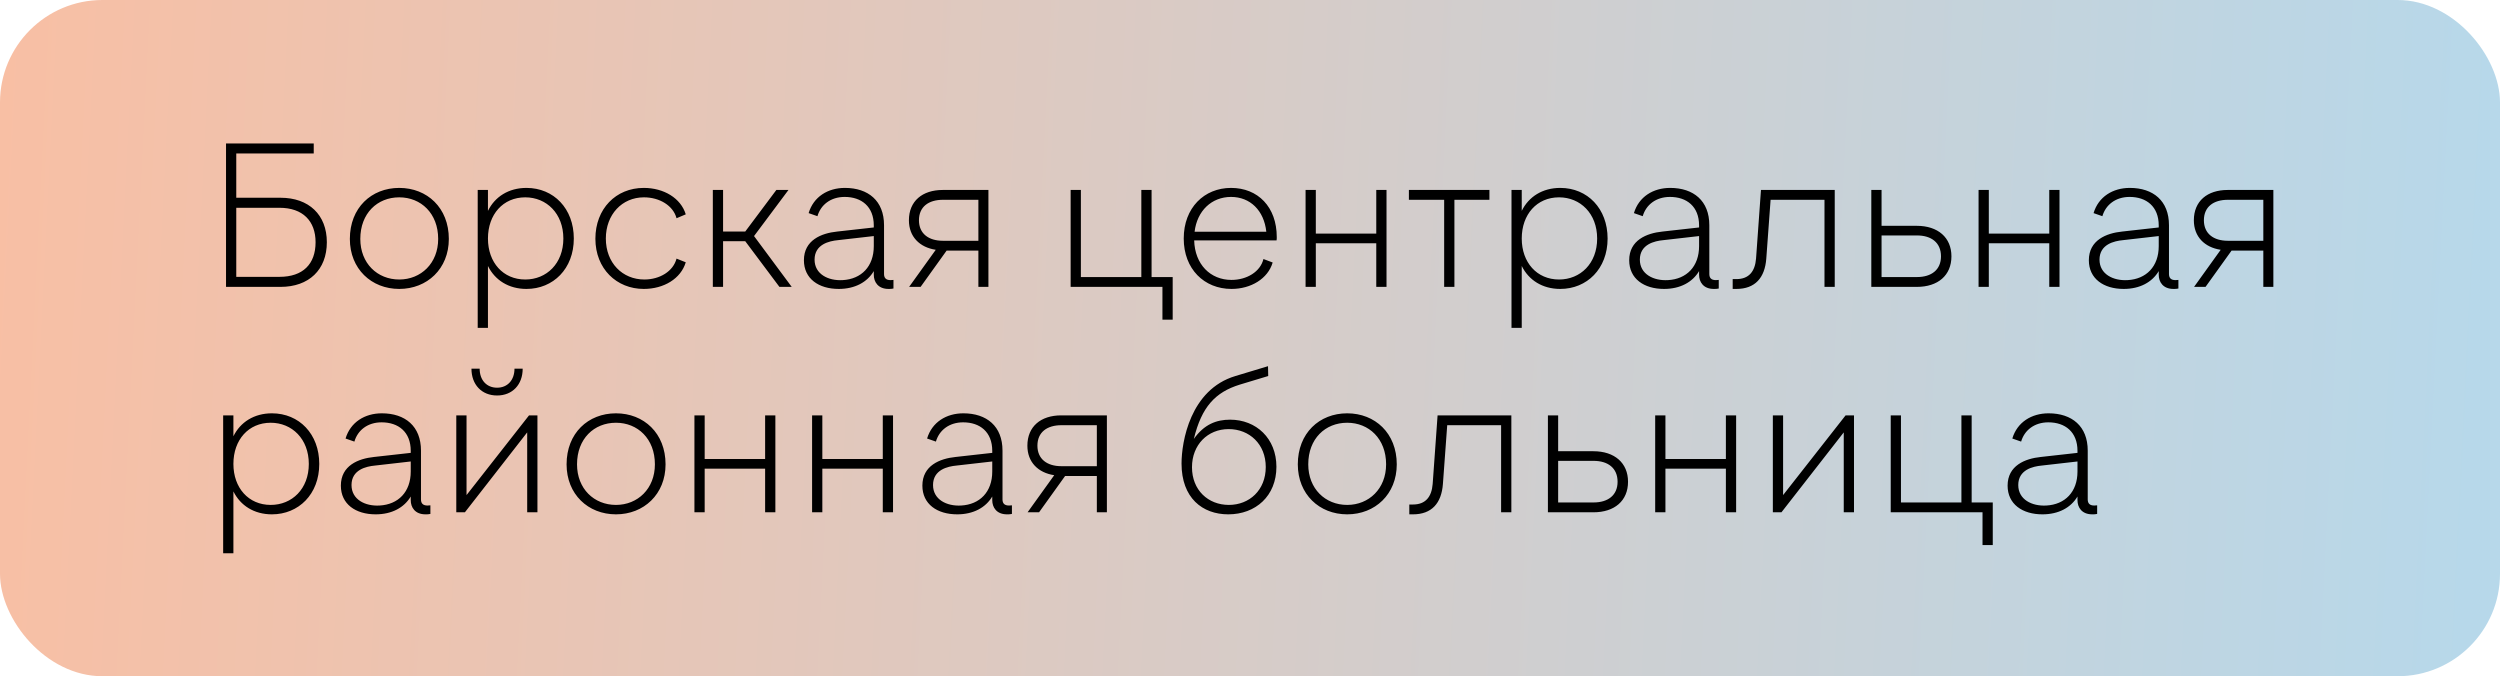
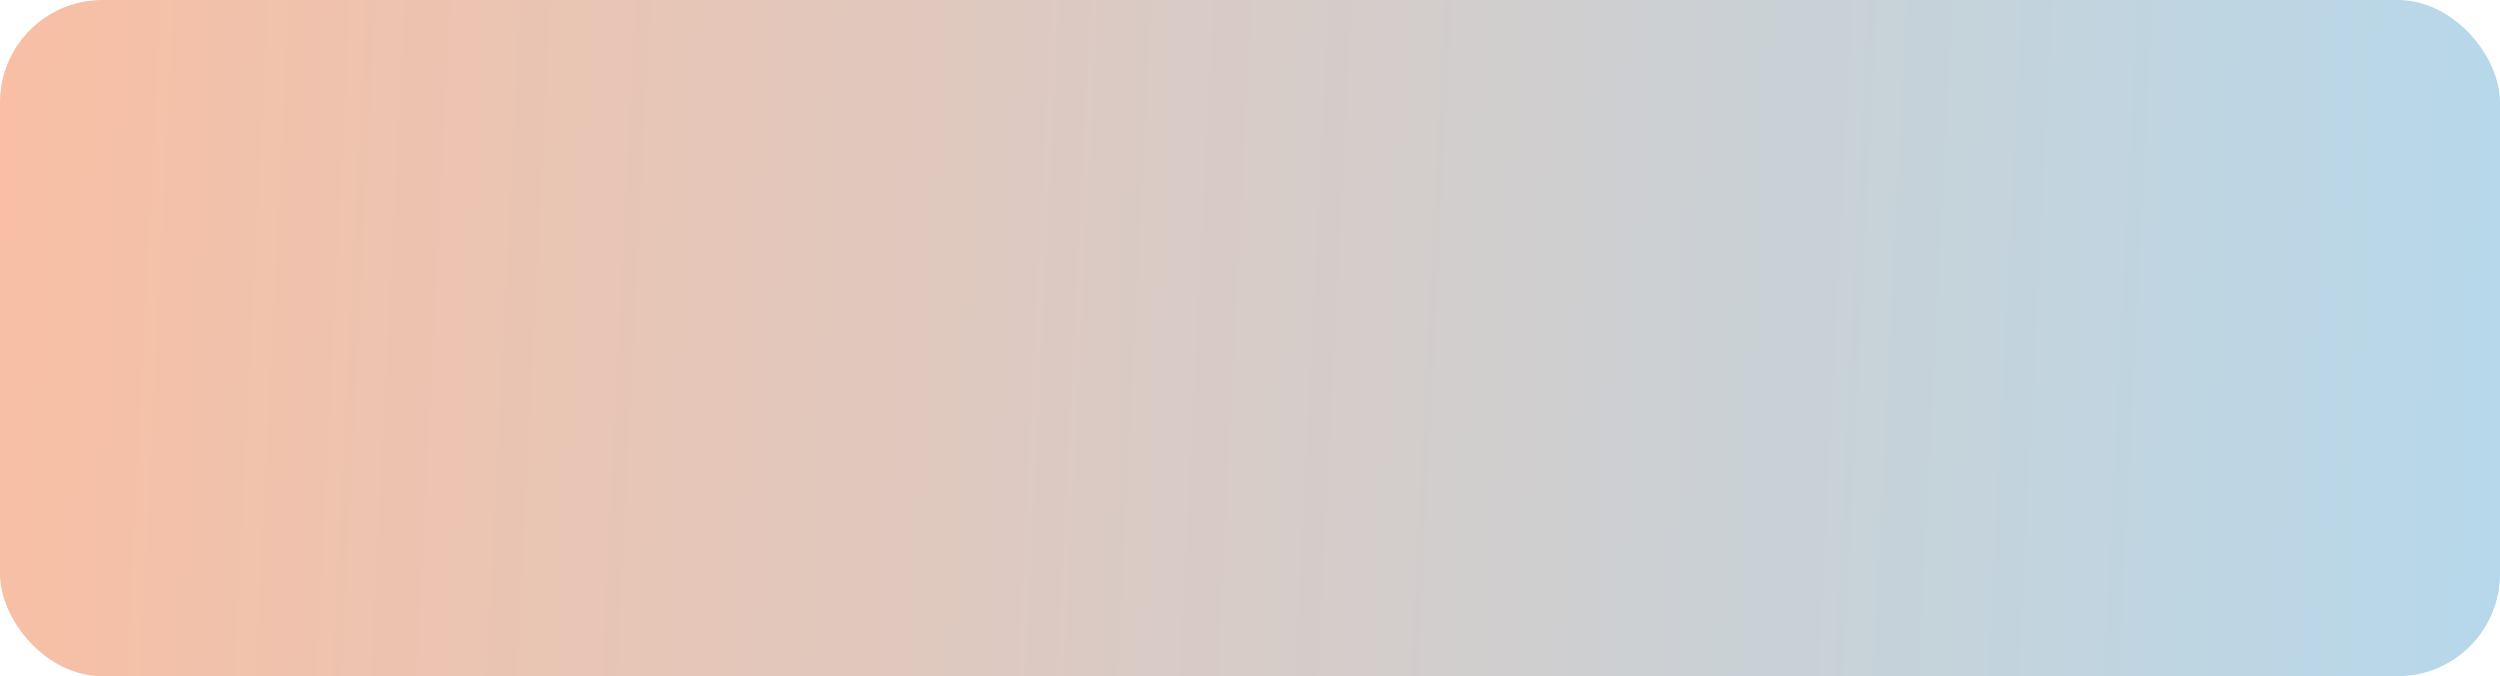
<svg xmlns="http://www.w3.org/2000/svg" width="122" height="33" viewBox="0 0 122 33" fill="none">
  <rect width="122" height="33" rx="5" fill="url(#paint0_linear_507_104)" />
-   <path d="M11.03 14V7H15.31V7.49H11.53V9.65H13.69C15.07 9.65 15.95 10.48 15.95 11.82C15.95 13.17 15.07 14 13.69 14H11.03ZM11.53 13.51H13.64C14.78 13.51 15.4 12.89 15.4 11.82C15.4 10.79 14.78 10.14 13.64 10.14H11.53V13.51ZM19.483 14.1C18.123 14.1 17.073 13.12 17.073 11.66C17.073 10.14 18.123 9.17 19.483 9.17C20.843 9.17 21.903 10.14 21.903 11.66C21.903 13.12 20.843 14.1 19.483 14.1ZM19.483 13.64C20.543 13.64 21.383 12.85 21.383 11.66C21.383 10.41 20.543 9.63 19.483 9.63C18.413 9.63 17.583 10.41 17.583 11.66C17.583 12.85 18.413 13.64 19.483 13.64ZM25.692 9.17C27.022 9.17 28.002 10.18 28.002 11.64C28.002 13.12 26.992 14.1 25.692 14.1C24.822 14.1 24.152 13.67 23.812 12.98V16H23.312V9.27H23.812V10.29C24.152 9.6 24.822 9.17 25.692 9.17ZM25.632 13.64C26.672 13.64 27.492 12.86 27.492 11.64C27.492 10.42 26.672 9.63 25.632 9.63C24.552 9.63 23.812 10.46 23.812 11.64C23.812 12.81 24.552 13.64 25.632 13.64ZM31.415 14.1C30.095 14.1 29.055 13.12 29.055 11.65C29.055 10.19 30.055 9.17 31.415 9.17C32.395 9.17 33.225 9.67 33.465 10.46L33.015 10.65C32.855 10.04 32.195 9.63 31.425 9.63C30.355 9.63 29.565 10.47 29.565 11.64C29.565 12.83 30.375 13.64 31.445 13.64C32.195 13.64 32.855 13.24 33.015 12.62L33.465 12.8C33.225 13.6 32.395 14.1 31.415 14.1ZM34.786 14V9.27H35.286V11.3H36.367L37.886 9.27H38.477L36.797 11.52L38.636 14H38.036L36.367 11.77H35.286V14H34.786ZM43.461 13.67C43.481 13.67 43.521 13.67 43.601 13.66V14.08C43.521 14.1 43.441 14.1 43.361 14.1C42.851 14.1 42.641 13.76 42.641 13.41V13.23C42.321 13.77 41.721 14.1 40.931 14.1C39.951 14.1 39.231 13.6 39.231 12.7C39.231 11.72 40.081 11.38 40.851 11.3L42.641 11.1V11C42.641 10.08 42.041 9.61 41.221 9.61C40.531 9.61 40.051 10 39.891 10.55L39.461 10.4C39.701 9.6 40.401 9.17 41.231 9.17C42.371 9.17 43.141 9.8 43.141 10.99V13.37C43.141 13.56 43.231 13.67 43.461 13.67ZM41.121 13.67C42.031 13.62 42.641 13.01 42.641 12.01V11.52L40.891 11.72C40.471 11.76 39.751 11.92 39.751 12.67C39.751 13.38 40.421 13.71 41.121 13.67ZM44.365 14L45.665 12.19C44.875 12.07 44.355 11.55 44.355 10.75C44.355 9.81 45.015 9.27 46.005 9.27H48.235V14H47.745V12.23H46.195L44.925 14H44.365ZM46.015 11.75H47.745V9.75H46.015C45.315 9.75 44.845 10.09 44.845 10.75C44.845 11.4 45.315 11.75 46.015 11.75ZM56.727 15.6V14H52.247V9.27H52.747V13.52H55.697V9.27H56.197V13.52H57.227V15.6H56.727ZM60.096 14.1C58.766 14.1 57.766 13.13 57.766 11.64C57.766 10.14 58.766 9.17 60.076 9.17C61.386 9.17 62.306 10.1 62.306 11.57C62.306 11.63 62.306 11.68 62.296 11.73H58.276C58.306 12.9 59.066 13.66 60.096 13.66C60.846 13.66 61.506 13.26 61.656 12.64L62.106 12.81C61.876 13.6 61.046 14.1 60.096 14.1ZM58.296 11.31H61.796C61.686 10.27 61.006 9.61 60.076 9.61C59.126 9.61 58.416 10.29 58.296 11.31ZM63.712 14V9.27H64.212V11.4H67.162V9.27H67.662V14H67.162V11.87H64.212V14H63.712ZM70.475 14V9.75H68.754V9.27H72.684V9.75H70.975V14H70.475ZM76.141 9.17C77.471 9.17 78.451 10.18 78.451 11.64C78.451 13.12 77.441 14.1 76.141 14.1C75.271 14.1 74.601 13.67 74.261 12.98V16H73.761V9.27H74.261V10.29C74.601 9.6 75.271 9.17 76.141 9.17ZM76.081 13.64C77.121 13.64 77.941 12.86 77.941 11.64C77.941 10.42 77.121 9.63 76.081 9.63C75.001 9.63 74.261 10.46 74.261 11.64C74.261 12.81 75.001 13.64 76.081 13.64ZM83.735 13.67C83.755 13.67 83.795 13.67 83.875 13.66V14.08C83.795 14.1 83.715 14.1 83.635 14.1C83.125 14.1 82.915 13.76 82.915 13.41V13.23C82.595 13.77 81.995 14.1 81.205 14.1C80.225 14.1 79.505 13.6 79.505 12.7C79.505 11.72 80.355 11.38 81.125 11.3L82.915 11.1V11C82.915 10.08 82.315 9.61 81.495 9.61C80.805 9.61 80.325 10 80.165 10.55L79.735 10.4C79.975 9.6 80.675 9.17 81.505 9.17C82.645 9.17 83.415 9.8 83.415 10.99V13.37C83.415 13.56 83.505 13.67 83.735 13.67ZM81.395 13.67C82.305 13.62 82.915 13.01 82.915 12.01V11.52L81.165 11.72C80.745 11.76 80.025 11.92 80.025 12.67C80.025 13.38 80.695 13.71 81.395 13.67ZM84.555 14.1V13.62H84.735C85.345 13.62 85.645 13.25 85.695 12.62L85.935 9.27H89.535V14H89.035V9.75H86.405L86.195 12.62C86.125 13.56 85.645 14.1 84.735 14.1H84.555ZM91.32 14V9.27H91.82V11.02H93.54C94.57 11.02 95.23 11.59 95.23 12.51C95.23 13.44 94.57 14 93.54 14H91.32ZM91.82 13.52H93.55C94.25 13.52 94.72 13.17 94.72 12.51C94.72 11.84 94.25 11.49 93.55 11.49H91.82V13.52ZM96.554 14V9.27H97.054V11.4H100.004V9.27H100.504V14H100.004V11.87H97.054V14H96.554ZM106.166 13.67C106.186 13.67 106.226 13.67 106.306 13.66V14.08C106.226 14.1 106.146 14.1 106.066 14.1C105.556 14.1 105.346 13.76 105.346 13.41V13.23C105.026 13.77 104.426 14.1 103.636 14.1C102.656 14.1 101.936 13.6 101.936 12.7C101.936 11.72 102.786 11.38 103.556 11.3L105.346 11.1V11C105.346 10.08 104.746 9.61 103.926 9.61C103.236 9.61 102.756 10 102.596 10.55L102.166 10.4C102.406 9.6 103.106 9.17 103.936 9.17C105.076 9.17 105.846 9.8 105.846 10.99V13.37C105.846 13.56 105.936 13.67 106.166 13.67ZM103.826 13.67C104.736 13.62 105.346 13.01 105.346 12.01V11.52L103.596 11.72C103.176 11.76 102.456 11.92 102.456 12.67C102.456 13.38 103.126 13.71 103.826 13.67ZM107.07 14L108.37 12.19C107.58 12.07 107.06 11.55 107.06 10.75C107.06 9.81 107.72 9.27 108.71 9.27H110.94V14H110.45V12.23H108.9L107.63 14H107.07ZM108.72 11.75H110.45V9.75H108.72C108.02 9.75 107.55 10.09 107.55 10.75C107.55 11.4 108.02 11.75 108.72 11.75ZM13.27 20.17C14.6 20.17 15.58 21.18 15.58 22.64C15.58 24.12 14.57 25.1 13.27 25.1C12.4 25.1 11.73 24.67 11.39 23.98V27H10.89V20.27H11.39V21.29C11.73 20.6 12.4 20.17 13.27 20.17ZM13.21 24.64C14.25 24.64 15.07 23.86 15.07 22.64C15.07 21.42 14.25 20.63 13.21 20.63C12.13 20.63 11.39 21.46 11.39 22.64C11.39 23.81 12.13 24.64 13.21 24.64ZM20.863 24.67C20.884 24.67 20.924 24.67 21.003 24.66V25.08C20.924 25.1 20.843 25.1 20.764 25.1C20.253 25.1 20.044 24.76 20.044 24.41V24.23C19.724 24.77 19.123 25.1 18.334 25.1C17.354 25.1 16.634 24.6 16.634 23.7C16.634 22.72 17.483 22.38 18.253 22.3L20.044 22.1V22C20.044 21.08 19.444 20.61 18.623 20.61C17.933 20.61 17.453 21 17.294 21.55L16.863 21.4C17.104 20.6 17.803 20.17 18.634 20.17C19.773 20.17 20.544 20.8 20.544 21.99V24.37C20.544 24.56 20.634 24.67 20.863 24.67ZM18.523 24.67C19.433 24.62 20.044 24.01 20.044 23.01V22.52L18.294 22.72C17.873 22.76 17.154 22.92 17.154 23.67C17.154 24.38 17.823 24.71 18.523 24.67ZM24.257 19.3C23.507 19.3 23.007 18.77 23.007 17.99H23.407C23.407 18.55 23.747 18.92 24.257 18.92C24.767 18.92 25.107 18.55 25.107 17.99H25.507C25.507 18.77 25.007 19.3 24.257 19.3ZM22.267 25V20.27H22.767V24.16L25.817 20.27H26.227V25H25.727V21.1L22.687 25H22.267ZM30.059 25.1C28.699 25.1 27.649 24.12 27.649 22.66C27.649 21.14 28.699 20.17 30.059 20.17C31.419 20.17 32.479 21.14 32.479 22.66C32.479 24.12 31.419 25.1 30.059 25.1ZM30.059 24.64C31.119 24.64 31.959 23.85 31.959 22.66C31.959 21.41 31.119 20.63 30.059 20.63C28.989 20.63 28.159 21.41 28.159 22.66C28.159 23.85 28.989 24.64 30.059 24.64ZM33.888 25V20.27H34.388V22.4H37.338V20.27H37.838V25H37.338V22.87H34.388V25H33.888ZM39.63 25V20.27H40.13V22.4H43.08V20.27H43.58V25H43.08V22.87H40.13V25H39.63ZM49.242 24.67C49.262 24.67 49.302 24.67 49.382 24.66V25.08C49.302 25.1 49.222 25.1 49.142 25.1C48.632 25.1 48.422 24.76 48.422 24.41V24.23C48.102 24.77 47.502 25.1 46.712 25.1C45.732 25.1 45.012 24.6 45.012 23.7C45.012 22.72 45.862 22.38 46.632 22.3L48.422 22.1V22C48.422 21.08 47.822 20.61 47.002 20.61C46.312 20.61 45.832 21 45.672 21.55L45.242 21.4C45.482 20.6 46.182 20.17 47.012 20.17C48.152 20.17 48.922 20.8 48.922 21.99V24.37C48.922 24.56 49.012 24.67 49.242 24.67ZM46.902 24.67C47.812 24.62 48.422 24.01 48.422 23.01V22.52L46.672 22.72C46.252 22.76 45.532 22.92 45.532 23.67C45.532 24.38 46.202 24.71 46.902 24.67ZM50.146 25L51.446 23.19C50.656 23.07 50.136 22.55 50.136 21.75C50.136 20.81 50.796 20.27 51.786 20.27H54.016V25H53.526V23.23H51.976L50.706 25H50.146ZM51.796 22.75H53.526V20.75H51.796C51.096 20.75 50.626 21.09 50.626 21.75C50.626 22.4 51.096 22.75 51.796 22.75ZM59.939 25.1C58.679 25.1 57.659 24.3 57.659 22.62C57.659 21.57 58.079 19.01 60.289 18.35L61.879 17.87L61.889 18.35L60.499 18.77C59.309 19.14 58.639 19.85 58.259 21.42C58.759 20.71 59.359 20.48 60.029 20.48C61.299 20.48 62.289 21.39 62.289 22.78C62.289 24.2 61.279 25.1 59.939 25.1ZM59.969 24.64C60.969 24.64 61.769 23.92 61.769 22.79C61.769 21.67 60.969 20.94 59.959 20.94C58.929 20.94 58.169 21.71 58.169 22.8C58.169 23.92 58.959 24.64 59.969 24.64ZM65.743 25.1C64.382 25.1 63.333 24.12 63.333 22.66C63.333 21.14 64.382 20.17 65.743 20.17C67.103 20.17 68.162 21.14 68.162 22.66C68.162 24.12 67.103 25.1 65.743 25.1ZM65.743 24.64C66.802 24.64 67.642 23.85 67.642 22.66C67.642 21.41 66.802 20.63 65.743 20.63C64.672 20.63 63.843 21.41 63.843 22.66C63.843 23.85 64.672 24.64 65.743 24.64ZM68.774 25.1V24.62H68.954C69.564 24.62 69.864 24.25 69.914 23.62L70.154 20.27H73.754V25H73.254V20.75H70.624L70.414 23.62C70.344 24.56 69.864 25.1 68.954 25.1H68.774ZM75.538 25V20.27H76.038V22.02H77.758C78.788 22.02 79.448 22.59 79.448 23.51C79.448 24.44 78.788 25 77.758 25H75.538ZM76.038 24.52H77.768C78.468 24.52 78.938 24.17 78.938 23.51C78.938 22.84 78.468 22.49 77.768 22.49H76.038V24.52ZM80.773 25V20.27H81.273V22.4H84.223V20.27H84.723V25H84.223V22.87H81.273V25H80.773ZM86.515 25V20.27H87.015V24.16L90.065 20.27H90.475V25H89.975V21.1L86.935 25H86.515ZM96.747 26.6V25H92.267V20.27H92.767V24.52H95.717V20.27H96.217V24.52H97.247V26.6H96.747ZM102.201 24.67C102.221 24.67 102.261 24.67 102.341 24.66V25.08C102.261 25.1 102.181 25.1 102.101 25.1C101.591 25.1 101.381 24.76 101.381 24.41V24.23C101.061 24.77 100.461 25.1 99.671 25.1C98.691 25.1 97.971 24.6 97.971 23.7C97.971 22.72 98.821 22.38 99.591 22.3L101.381 22.1V22C101.381 21.08 100.781 20.61 99.961 20.61C99.271 20.61 98.791 21 98.631 21.55L98.201 21.4C98.441 20.6 99.141 20.17 99.971 20.17C101.111 20.17 101.881 20.8 101.881 21.99V24.37C101.881 24.56 101.971 24.67 102.201 24.67ZM99.861 24.67C100.771 24.62 101.381 24.01 101.381 23.01V22.52L99.631 22.72C99.211 22.76 98.491 22.92 98.491 23.67C98.491 24.38 99.161 24.71 99.861 24.67Z" fill="black" />
  <defs>
    <linearGradient id="paint0_linear_507_104" x1="0" y1="0" x2="121.85" y2="6.095" gradientUnits="userSpaceOnUse">
      <stop stop-color="#F8BFA4" />
      <stop offset="1" stop-color="#B7D8EA" />
    </linearGradient>
  </defs>
</svg>